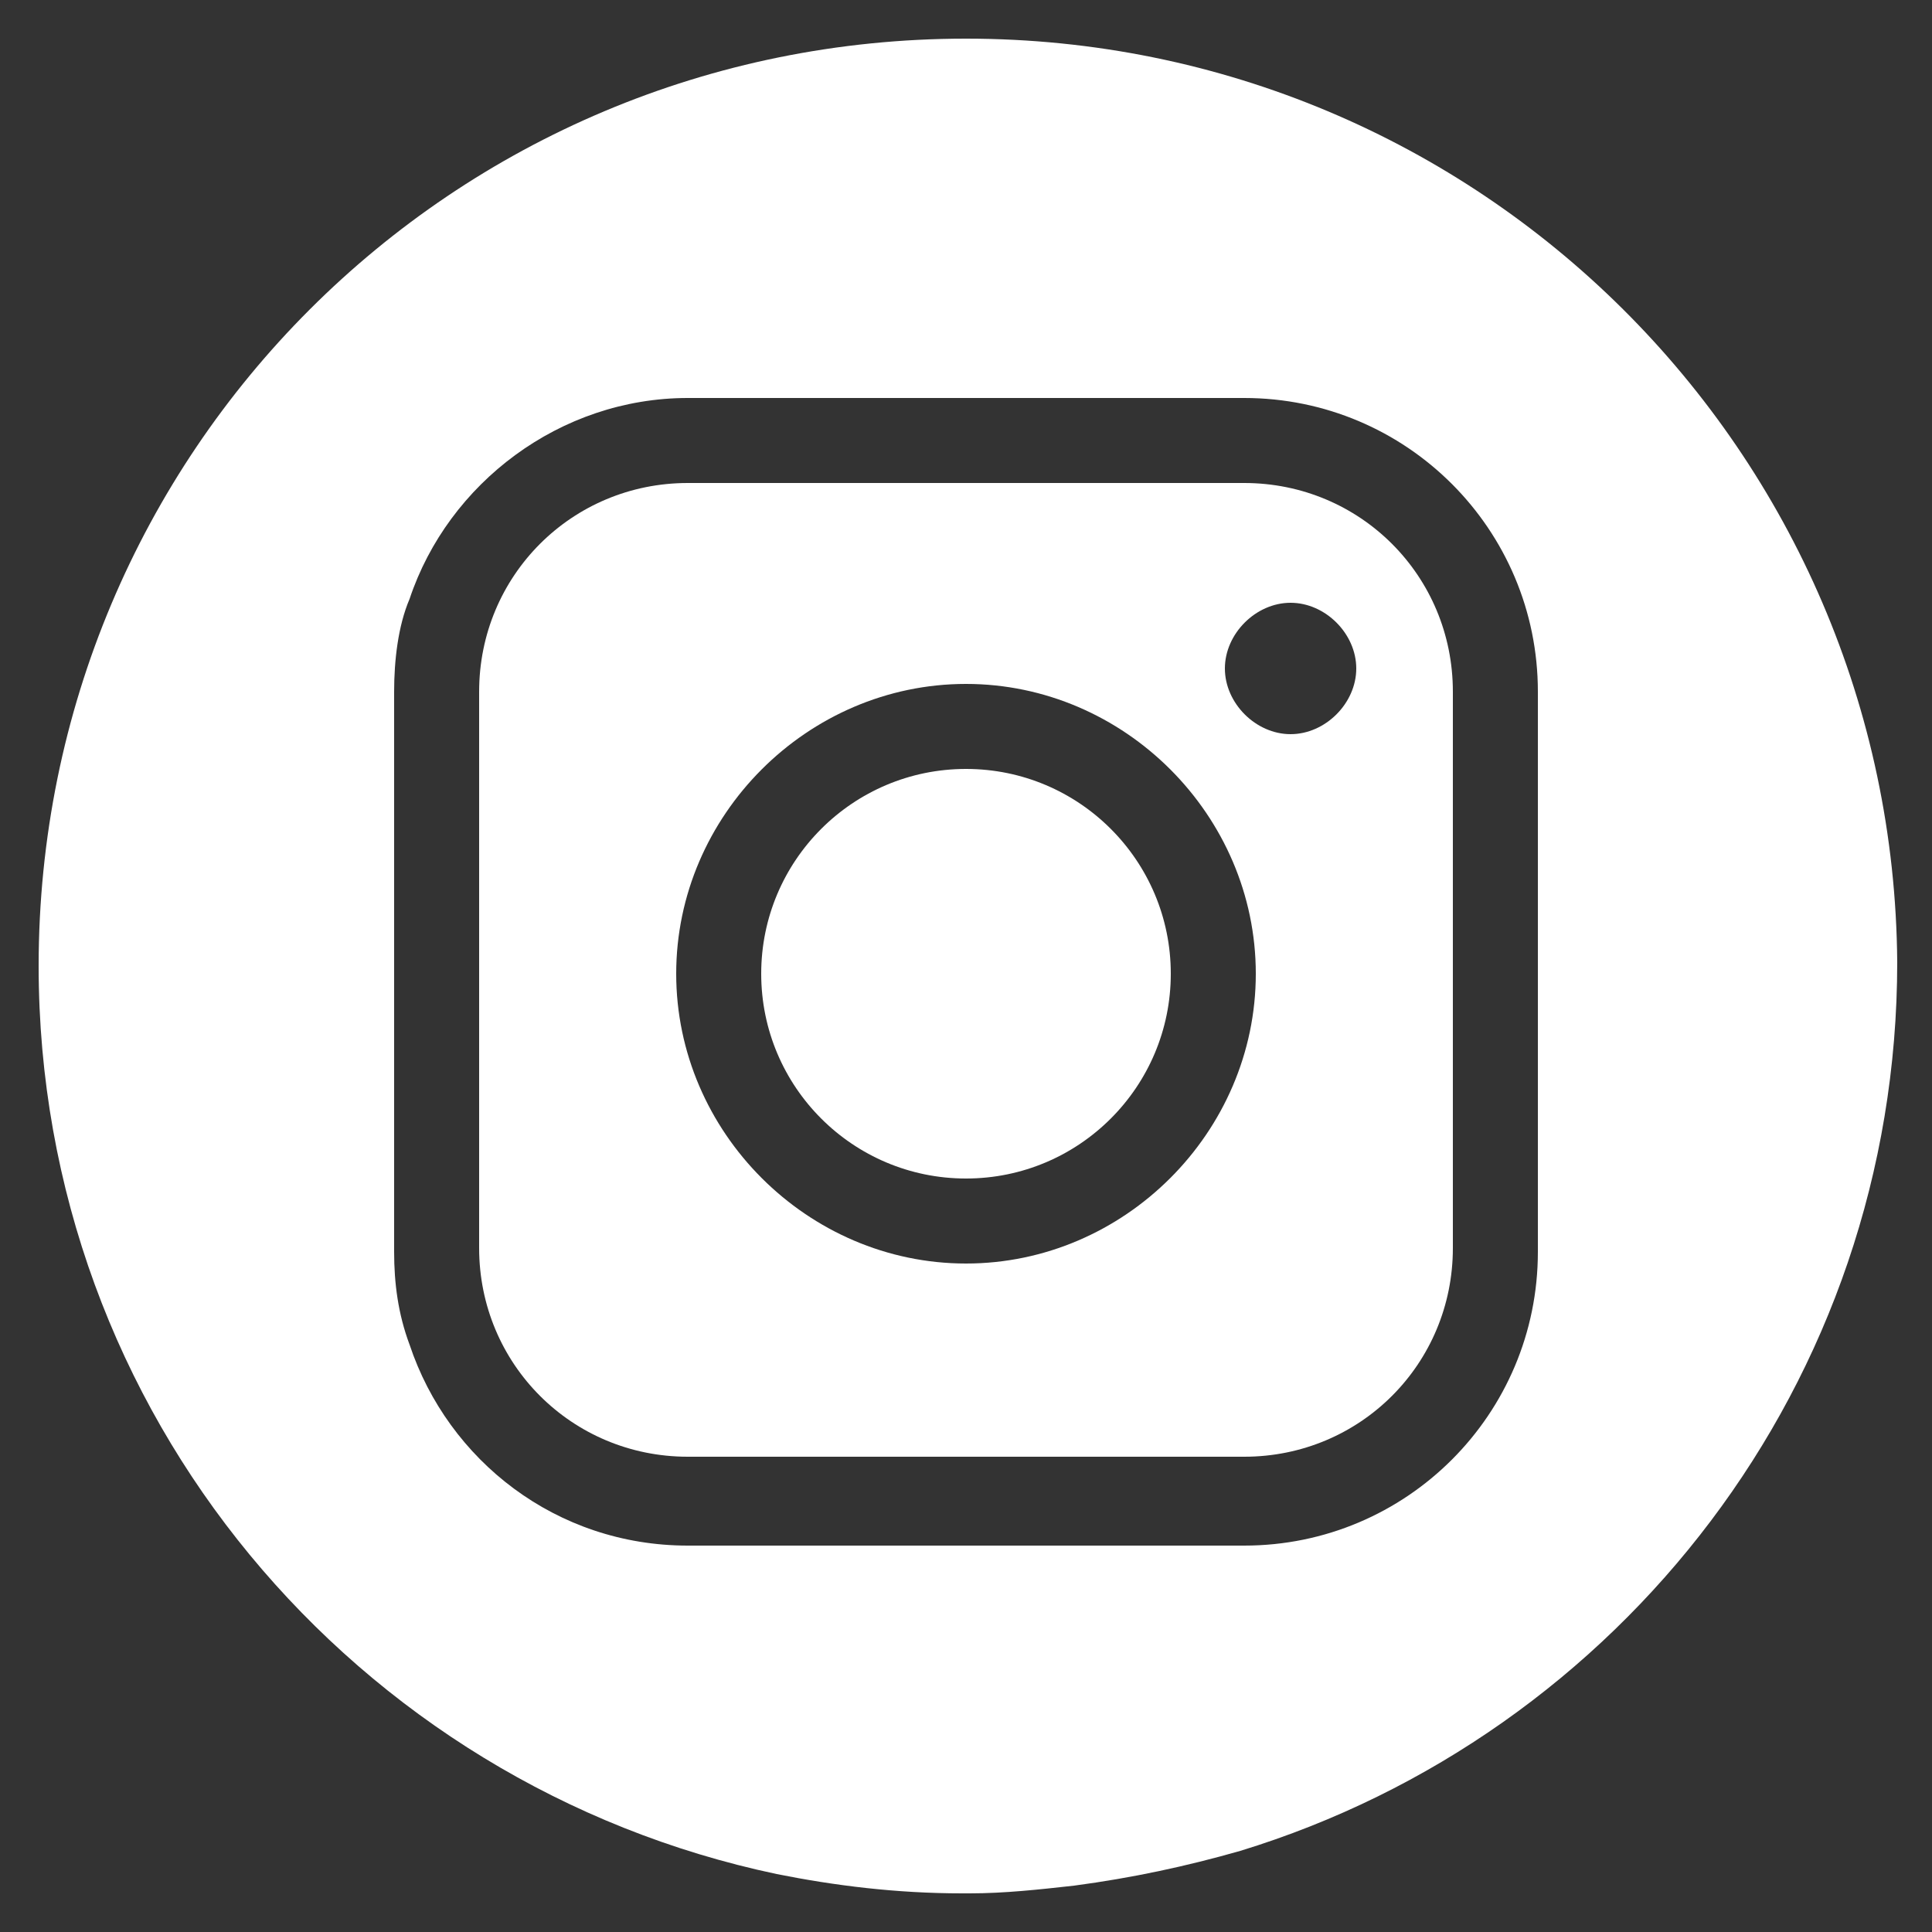
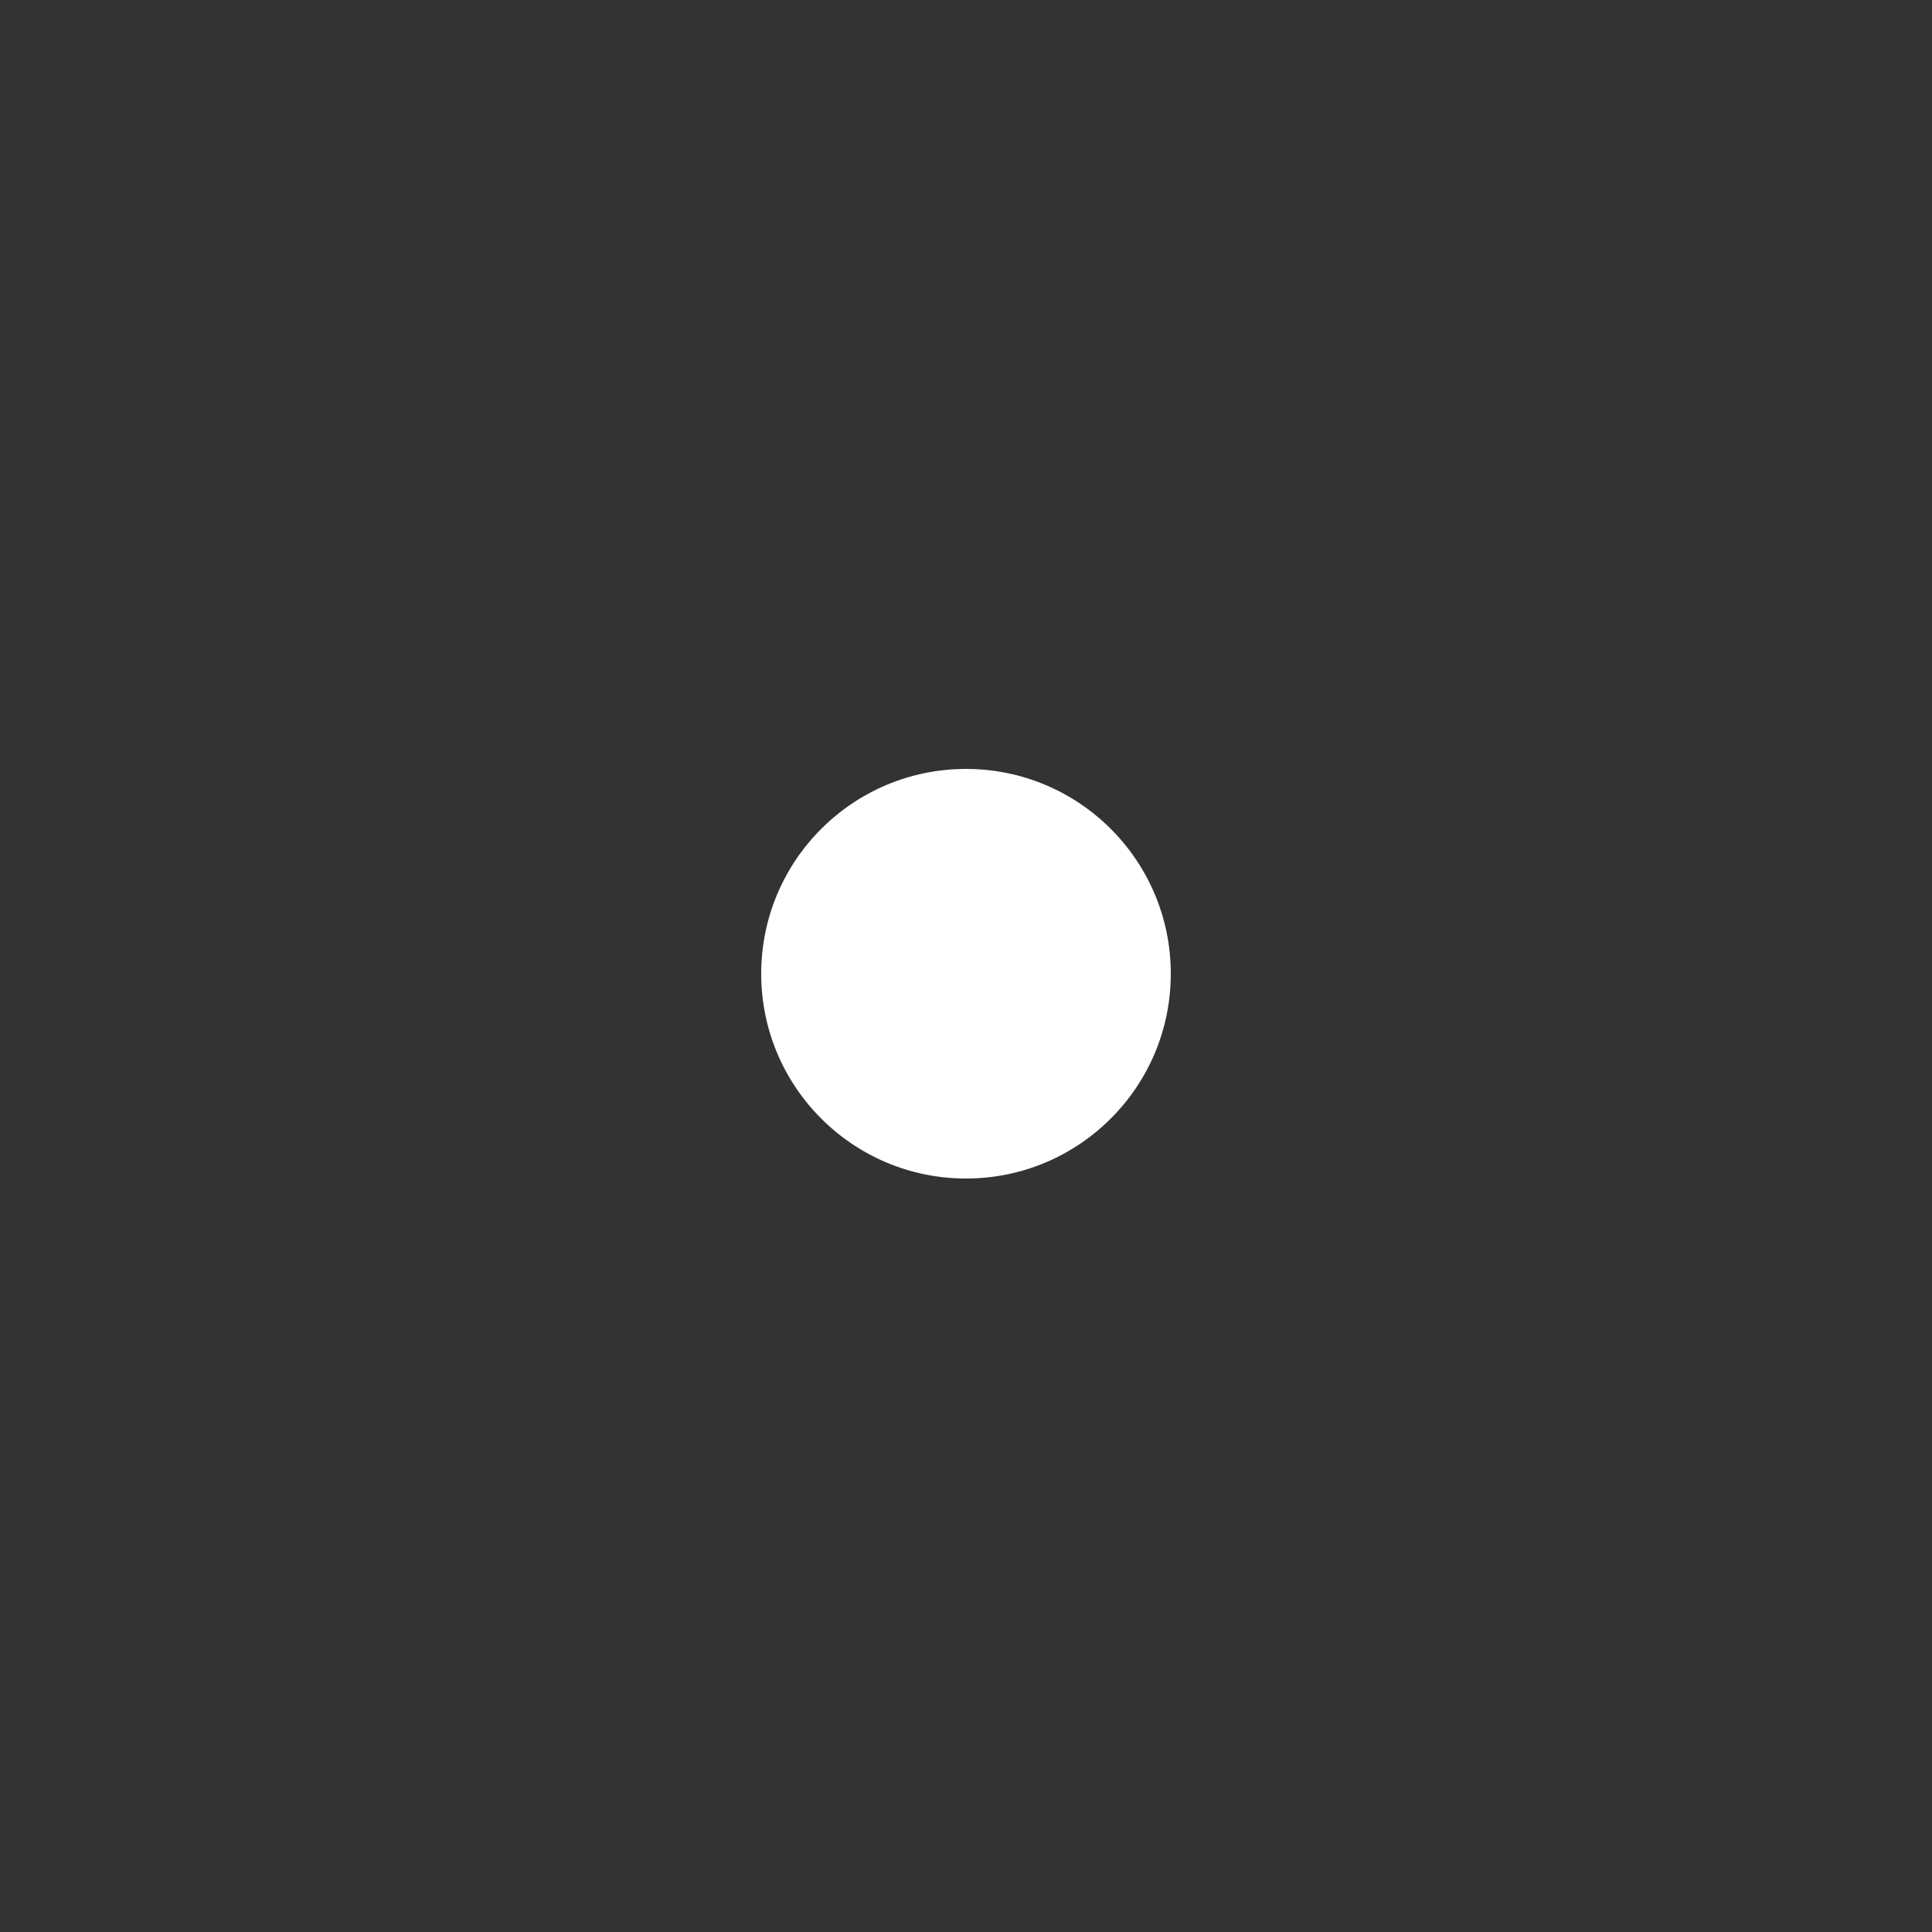
<svg xmlns="http://www.w3.org/2000/svg" version="1.1" id="Calque_1" x="0px" y="0px" viewBox="0 0 50 50" style="enable-background:new 0 0 50 50;" xml:space="preserve">
  <rect x="0" y="0" width="50" height="50" fill="#333333" stroke="none" />
  <style type="text/css">
	.st0{fill:#FFFFFF;}
</style>
  <g>
-     <path class="st0" d="M32.2,12.5H17.8c-3,0-5.4,2.4-5.4,5.4v14.4c0,3,2.4,5.4,5.4,5.4h14.4c3,0,5.4-2.4,5.4-5.4V17.9   C37.6,14.9,35.2,12.5,32.2,12.5z M25,32.7c-4.1,0-7.5-3.4-7.5-7.5s3.4-7.5,7.5-7.5s7.5,3.4,7.5,7.5S29.1,32.7,25,32.7z M33.4,19   c-0.9,0-1.7-0.8-1.7-1.7s0.8-1.7,1.7-1.7c0.9,0,1.7,0.8,1.7,1.7S34.3,19,33.4,19z" />
    <circle class="st0" cx="25" cy="25.2" r="5.3" />
-     <path class="st0" d="M25,1C11.7,1,1,11.7,1,25c0,11.6,8.2,21.2,19.1,23.5c1.5,0.3,3.1,0.5,4.8,0.5c0.1,0,0.1,0,0.2,0   c0.9,0,1.8-0.1,2.7-0.2c1.5-0.2,2.9-0.5,4.3-0.9c9.8-3,17-12.1,17-23C49,11.7,38.3,1,25,1z M39.8,32.4c0,4.2-3.4,7.6-7.6,7.6H17.8   c-3.4,0-6.2-2.2-7.2-5.2c-0.3-0.8-0.4-1.6-0.4-2.4V17.9c0-0.8,0.1-1.7,0.4-2.4c1-3,3.9-5.2,7.2-5.2h14.4c4.2,0,7.6,3.4,7.6,7.6   V32.4z" />
  </g>
</svg>